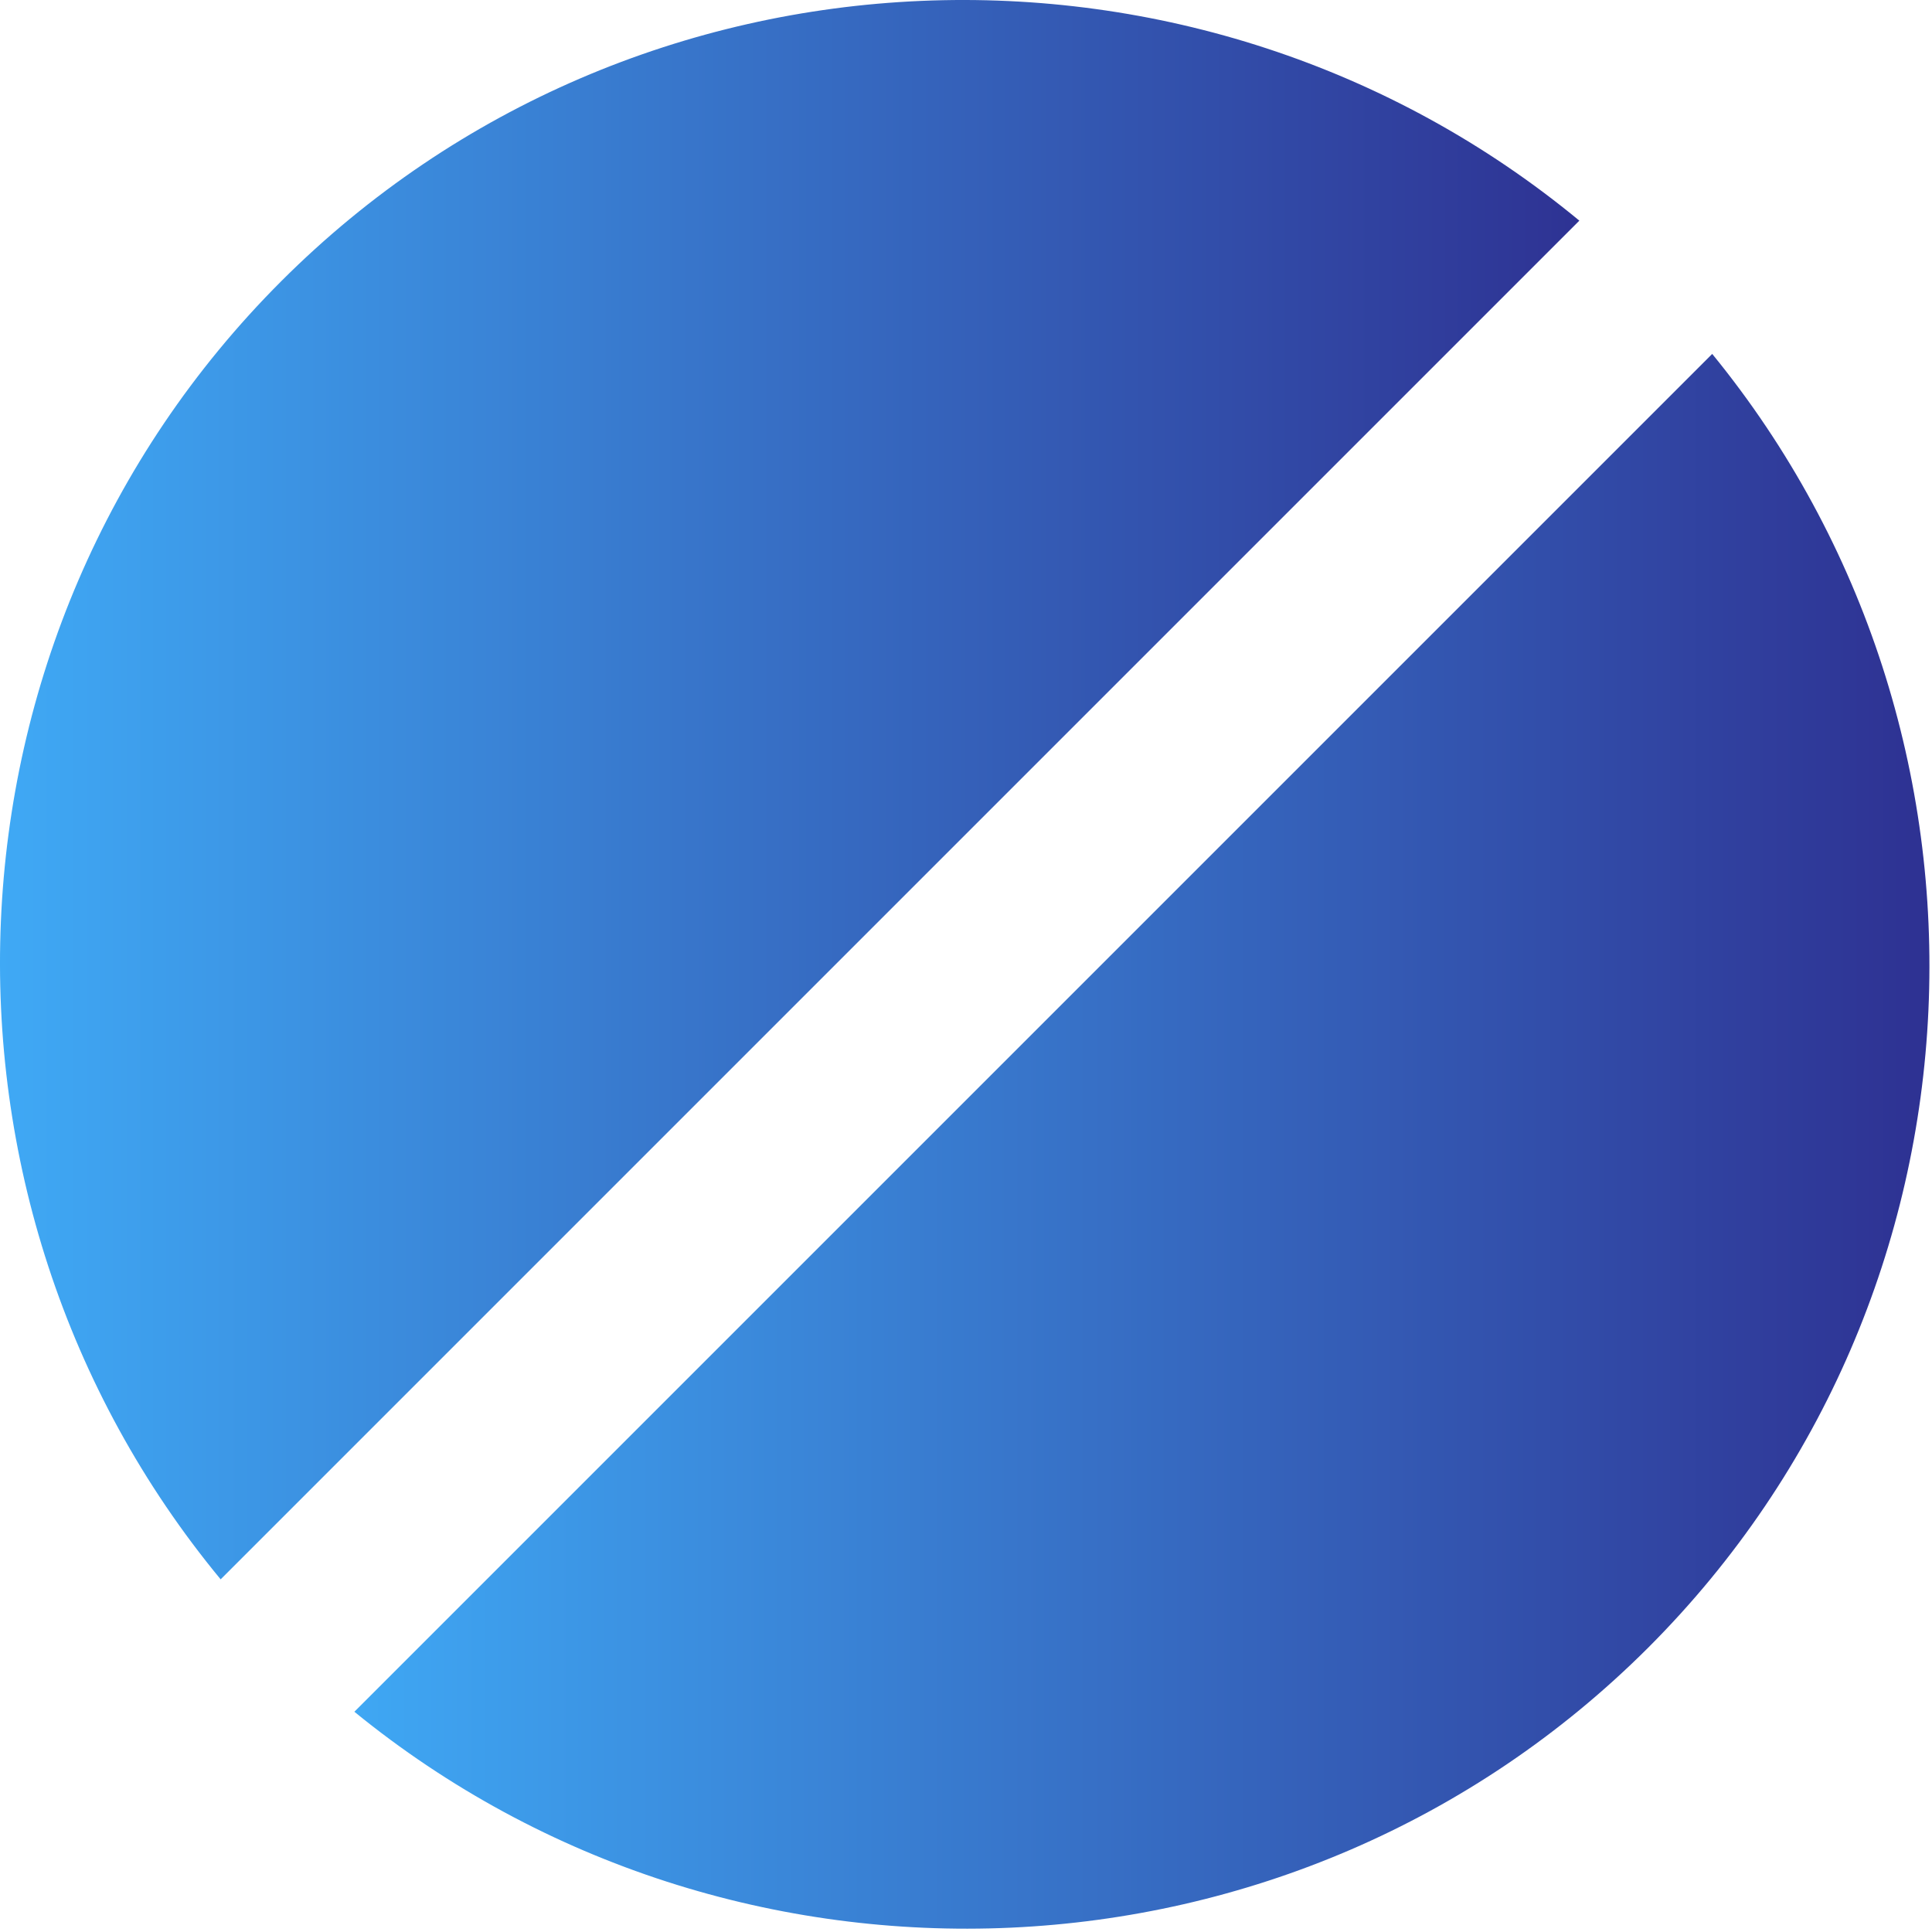
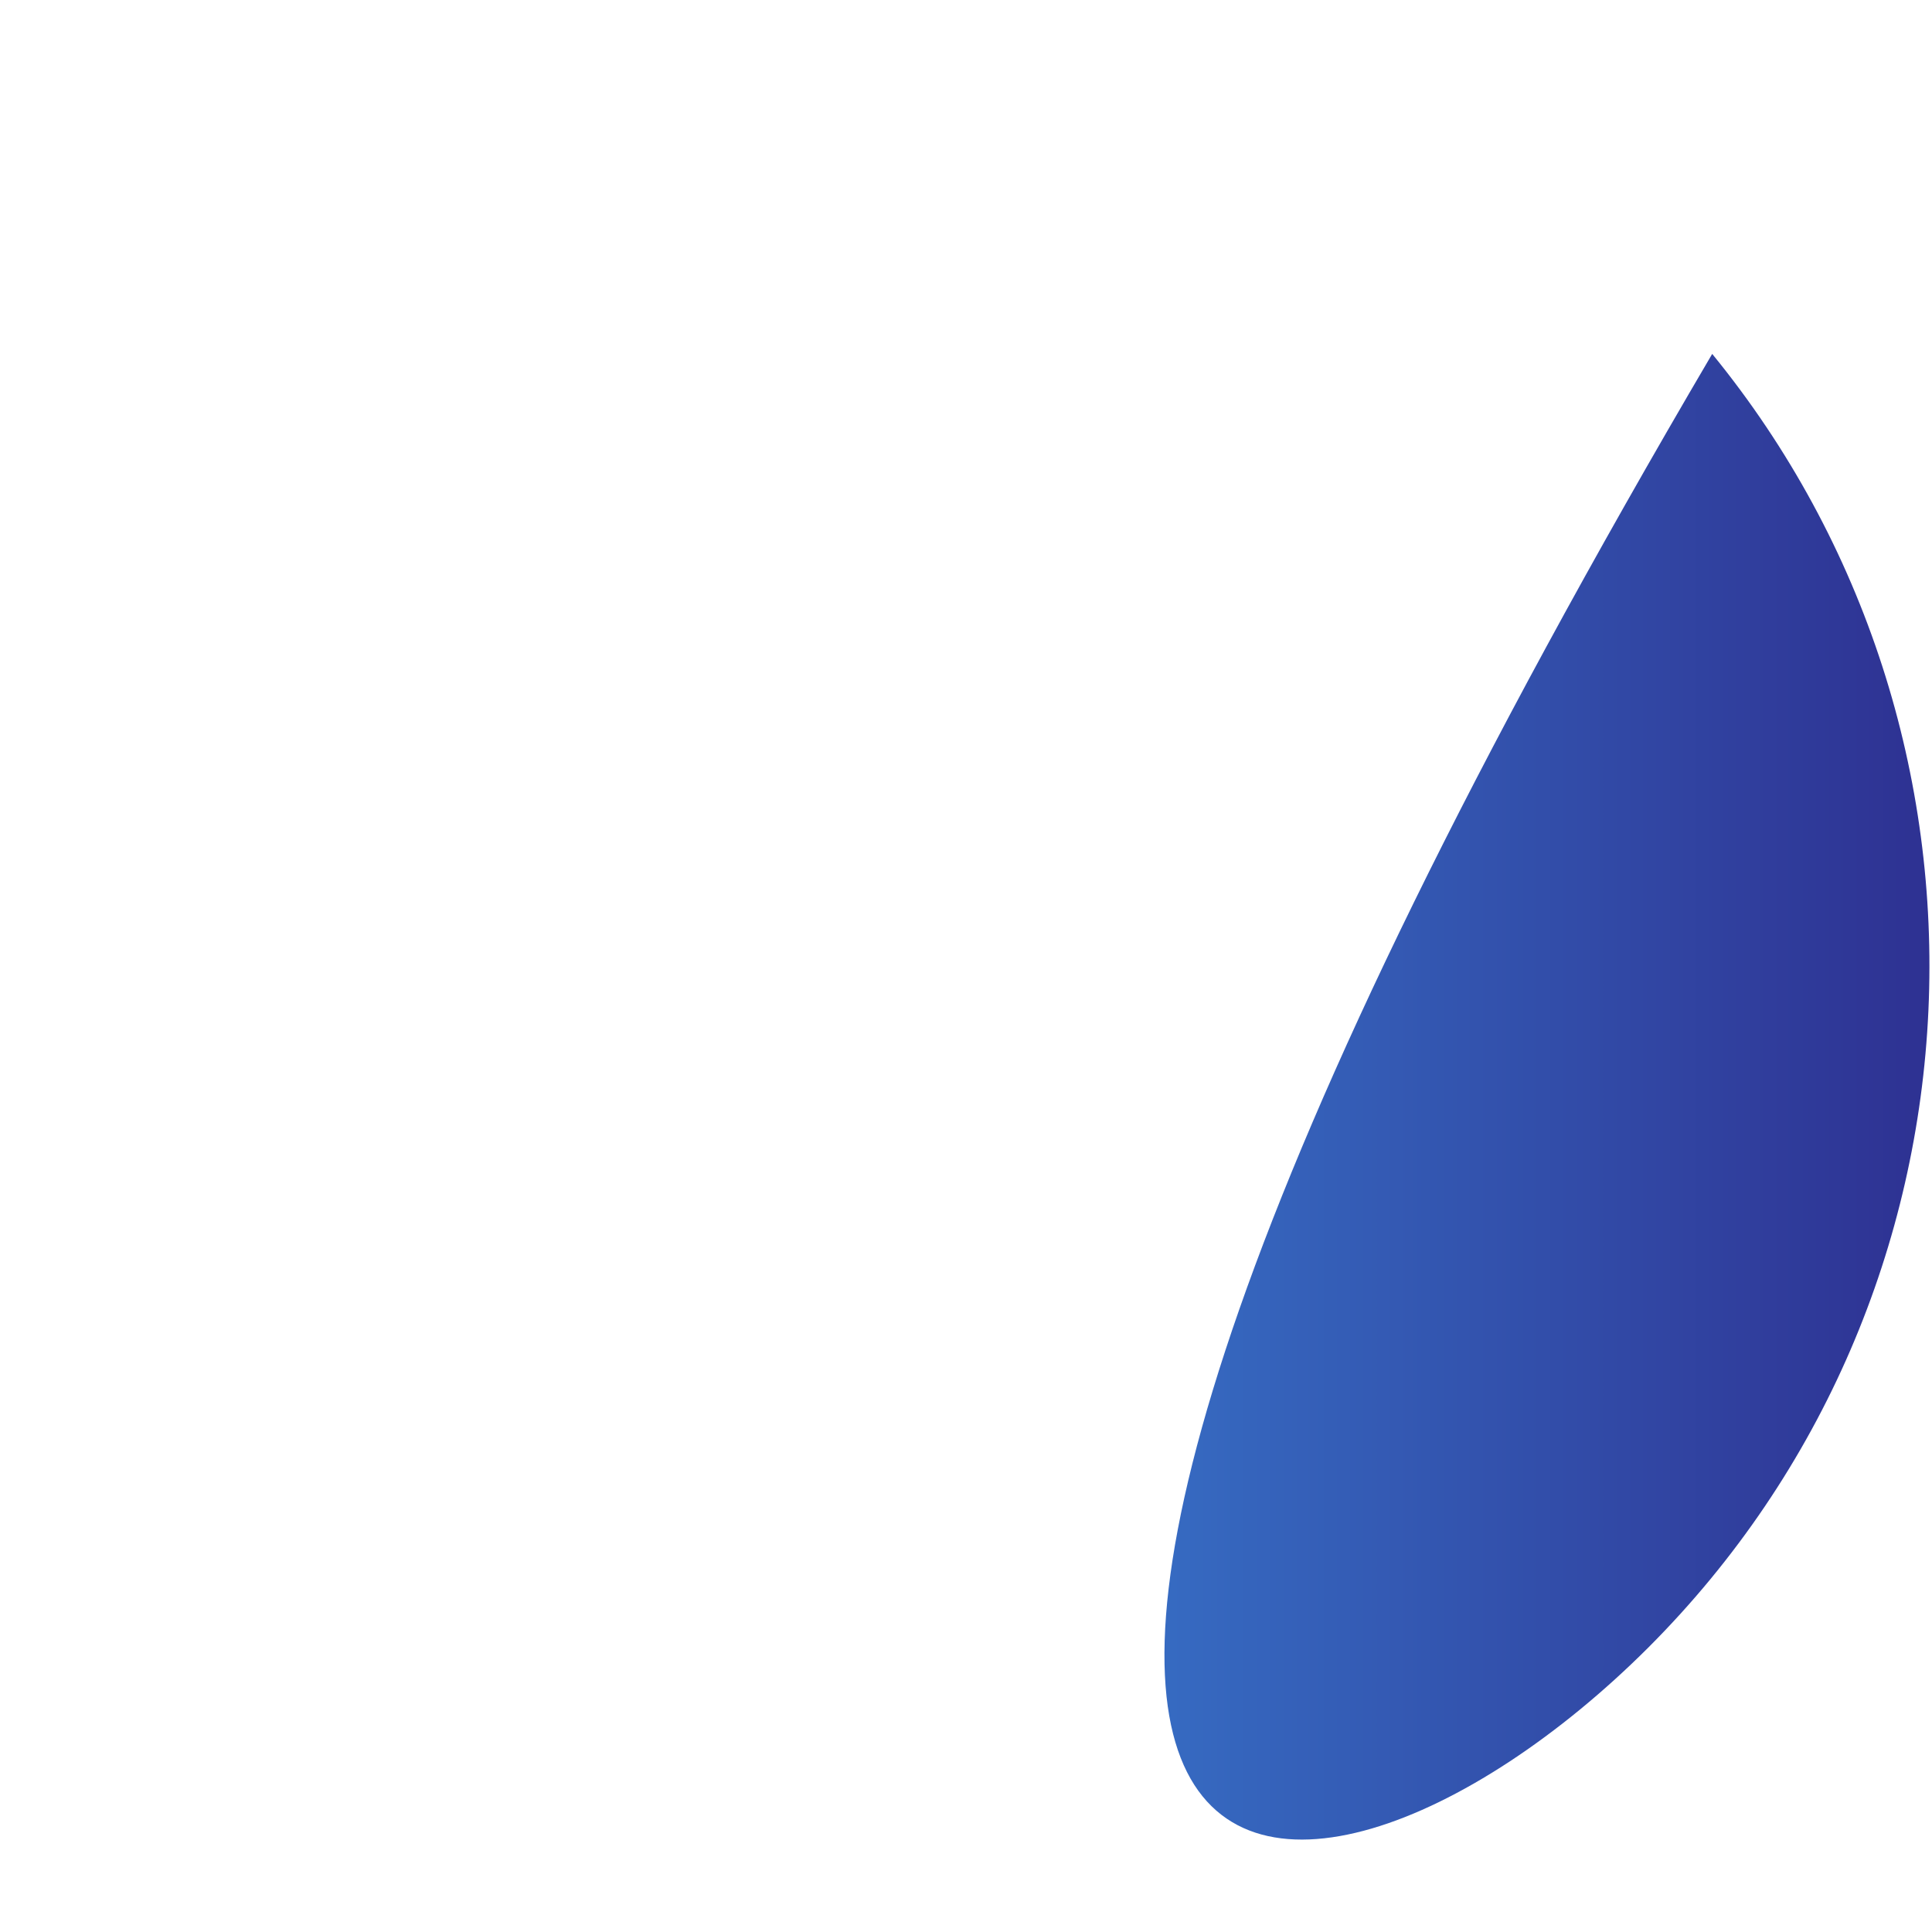
<svg xmlns="http://www.w3.org/2000/svg" width="43" height="43" viewBox="0 0 43 43" fill="none">
-   <path d="M38.108 7.877L7.887 38.098C16.314 44.974 28.833 44.512 36.682 36.673C44.531 28.824 44.993 16.304 38.108 7.877Z" fill="url(#paint0_linear_1124_1053)" />
-   <path d="M6.259 6.259C-1.618 14.137 -2.052 26.724 4.911 35.151L35.151 4.911C26.724 -2.052 14.137 -1.618 6.259 6.259Z" fill="url(#paint1_linear_1124_1053)" />
+   <path d="M38.108 7.877C16.314 44.974 28.833 44.512 36.682 36.673C44.531 28.824 44.993 16.304 38.108 7.877Z" fill="url(#paint0_linear_1124_1053)" />
  <defs>
    <linearGradient id="paint0_linear_1124_1053" x1="7.376" y1="25.405" x2="42.942" y2="25.405" gradientUnits="userSpaceOnUse">
      <stop stop-color="#3FA9F5" />
      <stop offset="1" stop-color="#2E3192" />
    </linearGradient>
    <linearGradient id="paint1_linear_1124_1053" x1="-0" y1="17.575" x2="35.565" y2="17.575" gradientUnits="userSpaceOnUse">
      <stop stop-color="#3FA9F5" />
      <stop offset="1" stop-color="#2E3192" />
    </linearGradient>
  </defs>
</svg>